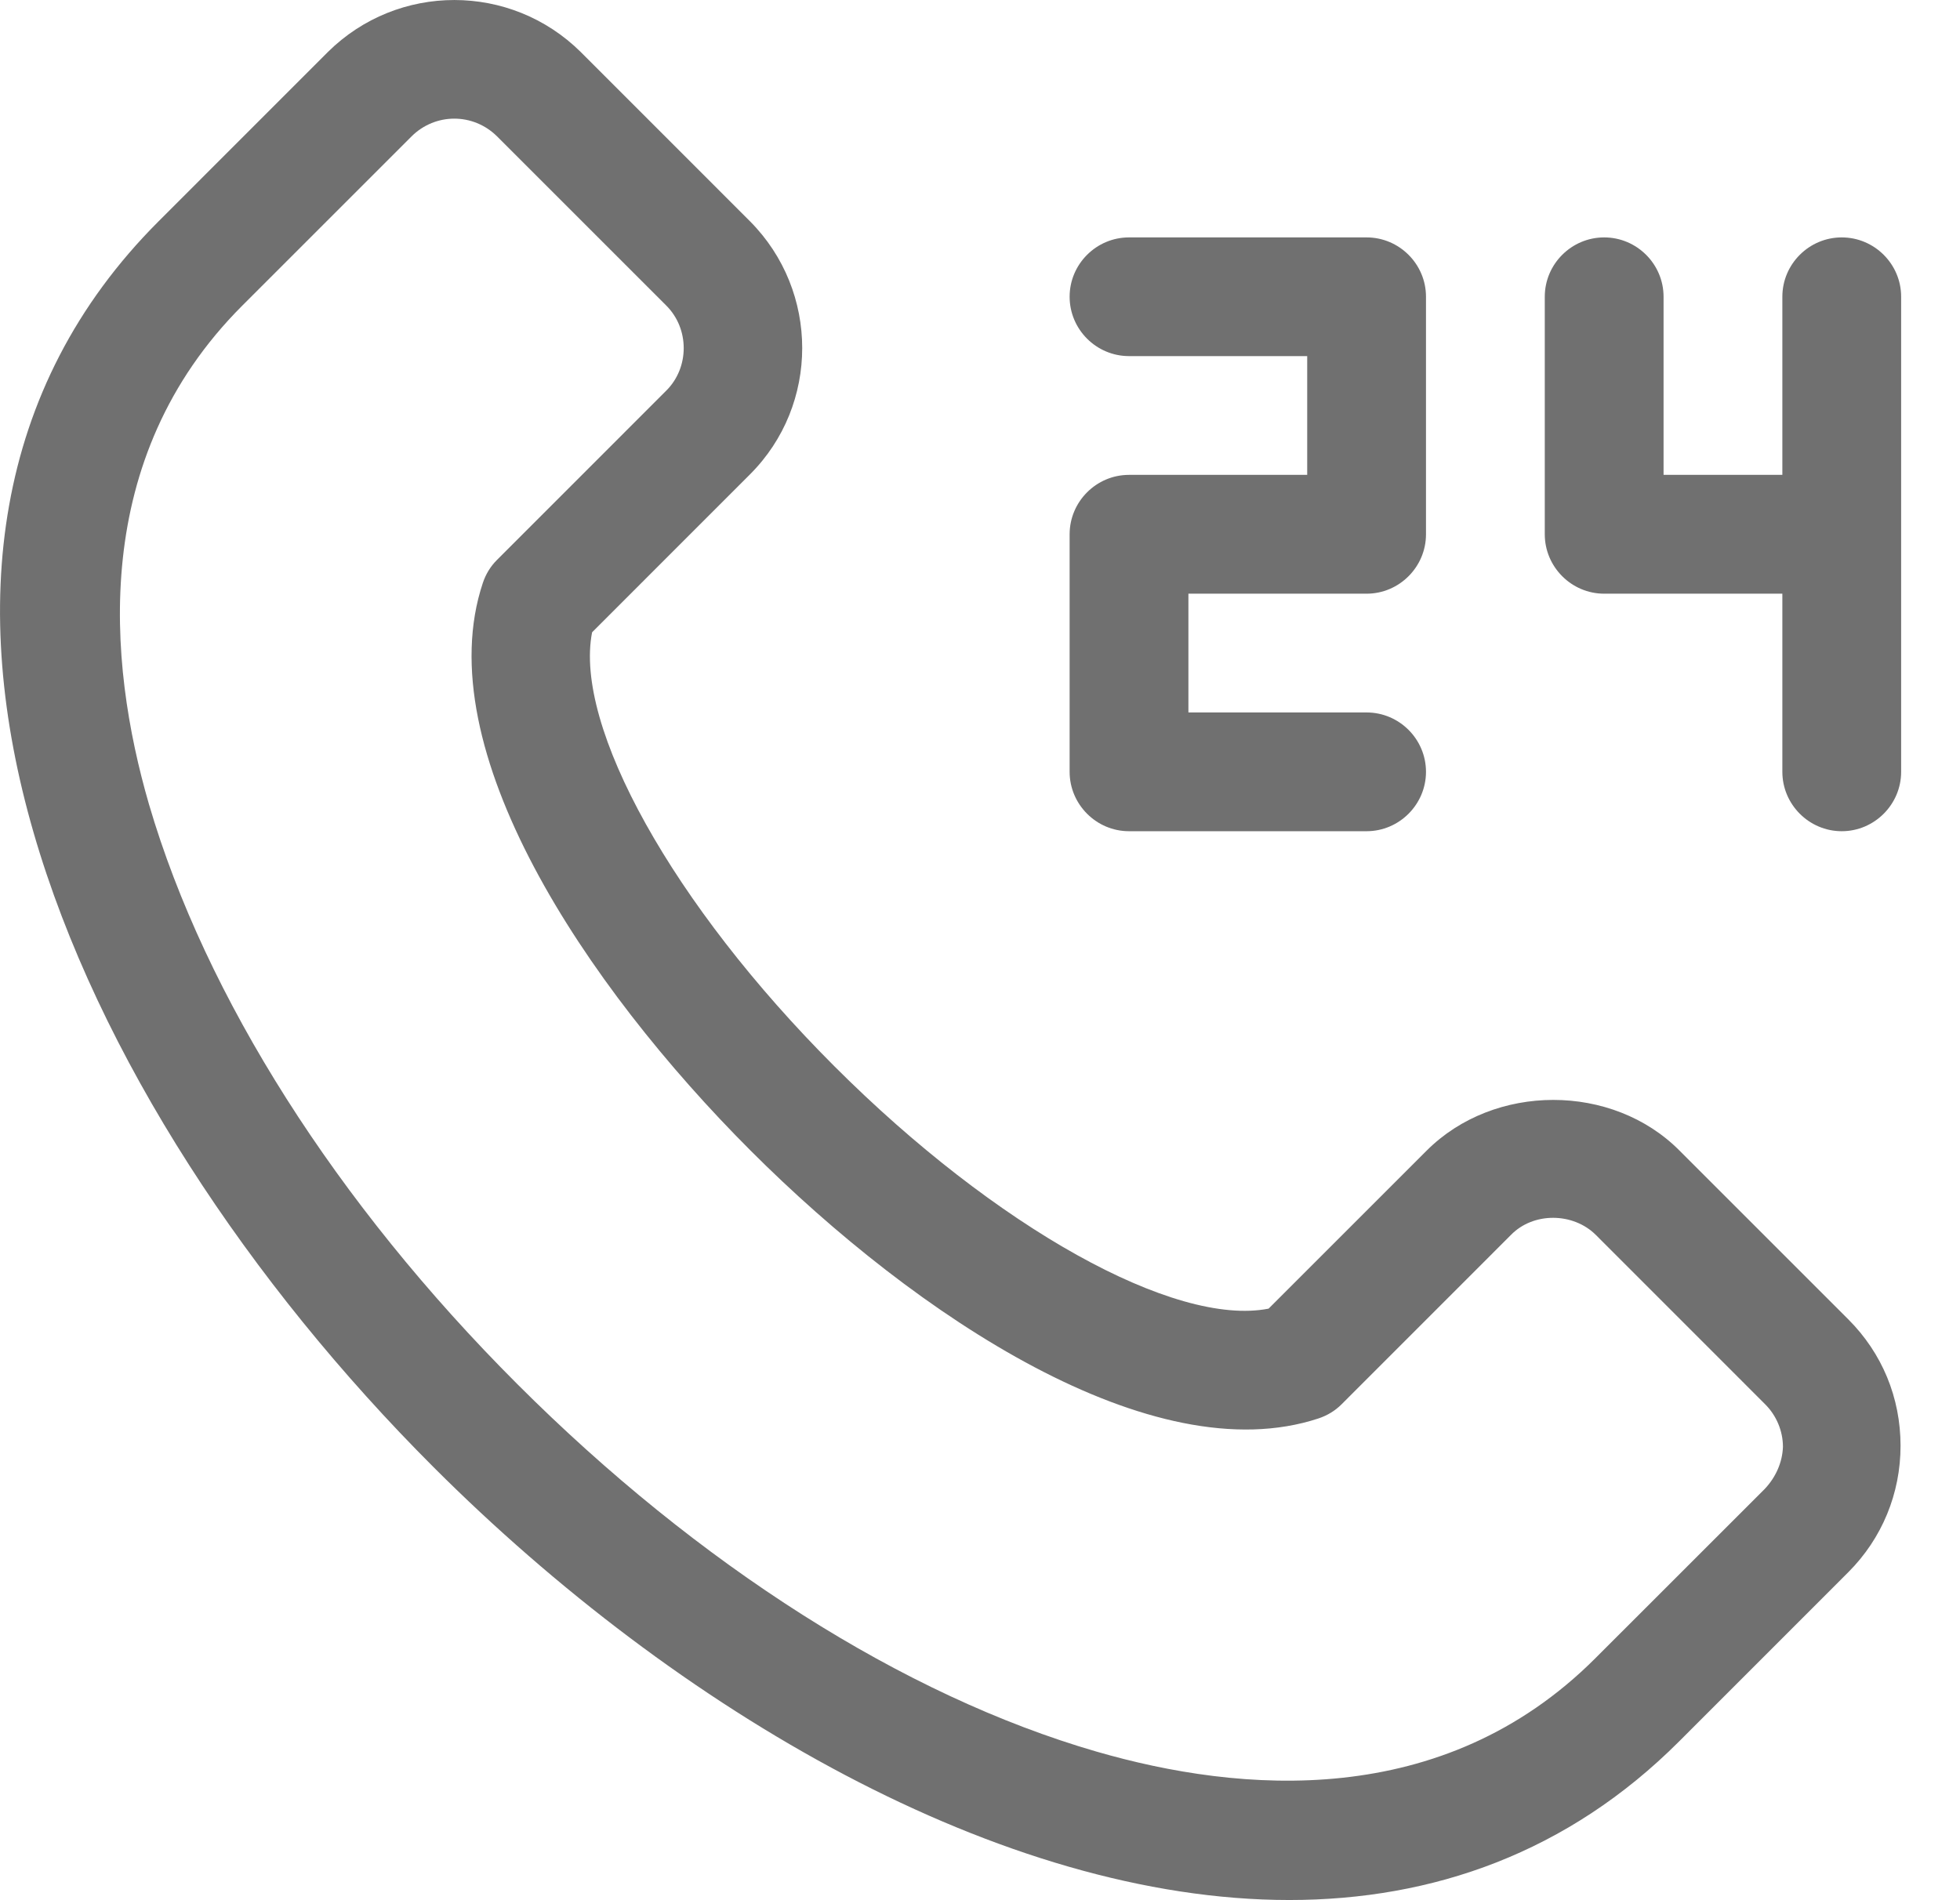
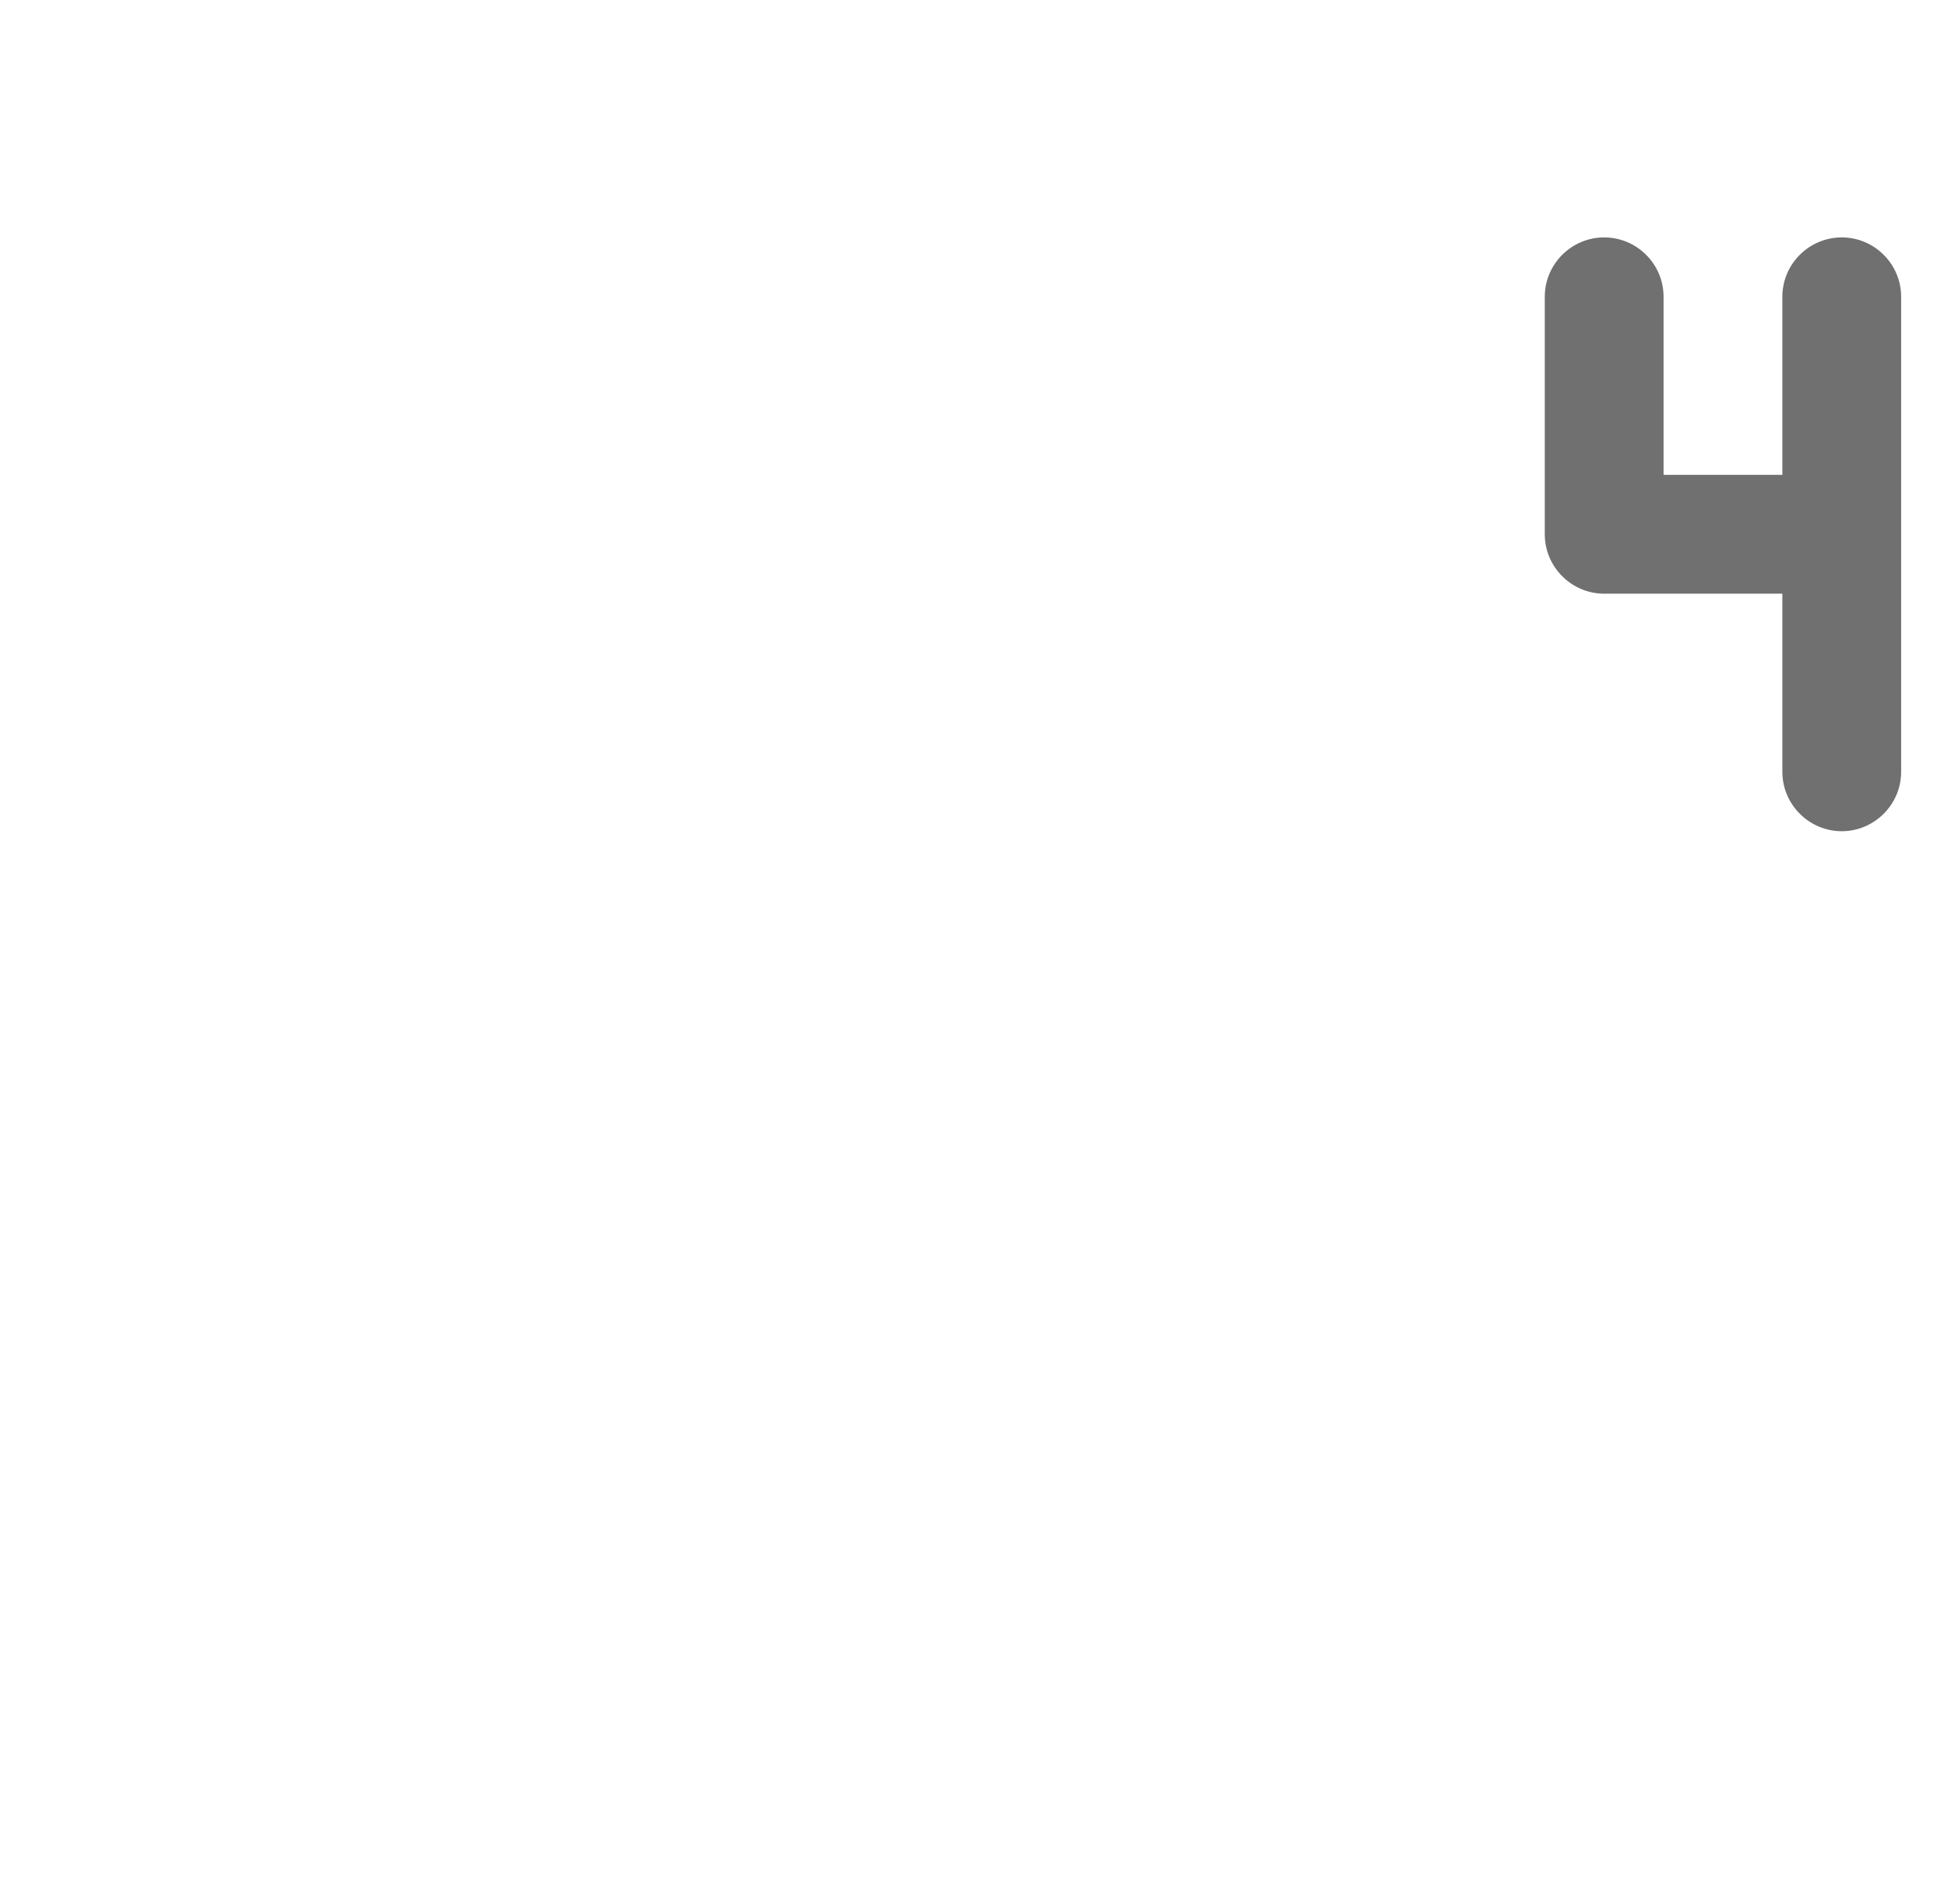
<svg xmlns="http://www.w3.org/2000/svg" width="33px" height="32px" viewBox="0 0 33 32" version="1.1">
  <title>D900664C-9D8D-4E76-8659-A3205969E5A5</title>
  <g id="Page-1" stroke="none" stroke-width="1" fill="none" fill-rule="evenodd">
    <g id="Home" transform="translate(-1097, -2431)" fill="#707070" fill-rule="nonzero">
      <g id="QHE-Icons_Service" transform="translate(1097, 2431)">
-         <path d="M28.279,19.378 C27.149,18.238 25.159,18.238 24.019,19.378 L21.359,22.038 C19.779,22.348 16.769,20.677 14.049,17.957 C11.329,15.238 9.659,12.227 9.969,10.648 L12.629,7.987 C13.799,6.817 13.799,4.907 12.629,3.728 L9.779,0.877 C8.599,-0.292 6.699,-0.292 5.519,0.877 L2.669,3.728 C-2.951,9.348 1.129,18.538 7.299,24.707 C11.409,28.817 16.869,31.997 21.709,31.997 C24.129,31.997 26.399,31.198 28.269,29.328 L31.119,26.477 C31.689,25.907 31.999,25.148 31.999,24.348 C31.999,23.538 31.689,22.788 31.119,22.218 L28.279,19.378 Z M29.709,25.078 L26.859,27.927 C24.289,30.497 20.879,30.198 18.459,29.497 C15.219,28.558 11.759,26.358 8.709,23.308 C5.659,20.258 3.459,16.788 2.509,13.547 C1.809,11.137 1.509,7.718 4.079,5.147 L6.929,2.297 C7.129,2.098 7.389,1.998 7.649,1.998 C7.909,1.998 8.169,2.098 8.369,2.297 L11.219,5.147 C11.609,5.537 11.609,6.188 11.219,6.577 L8.369,9.428 C8.259,9.537 8.179,9.668 8.129,9.818 C7.199,12.607 9.849,16.587 12.639,19.378 C15.429,22.168 19.409,24.808 22.199,23.887 C22.349,23.837 22.479,23.758 22.589,23.648 L25.439,20.797 C25.819,20.407 26.489,20.418 26.869,20.797 L29.719,23.648 C29.909,23.837 30.019,24.098 30.019,24.367 C30.009,24.628 29.899,24.878 29.709,25.078 Z" id="Shape" />
-         <path d="M19.009,13.998 L23.009,13.998 C23.559,13.998 24.009,13.547 24.009,12.998 C24.009,12.447 23.559,11.998 23.009,11.998 L20.009,11.998 L20.009,9.998 L23.009,9.998 C23.559,9.998 24.009,9.547 24.009,8.998 L24.009,4.997 C24.009,4.447 23.559,3.998 23.009,3.998 L19.009,3.998 C18.459,3.998 18.009,4.447 18.009,4.997 C18.009,5.548 18.459,5.997 19.009,5.997 L22.009,5.997 L22.009,7.997 L19.009,7.997 C18.459,7.997 18.009,8.447 18.009,8.998 L18.009,12.998 C18.009,13.547 18.459,13.998 19.009,13.998 Z" id="Path" />
-         <path d="M31.009,3.998 C30.459,3.998 30.009,4.447 30.009,4.997 L30.009,7.997 L28.009,7.997 L28.009,4.997 C28.009,4.447 27.559,3.998 27.009,3.998 C26.459,3.998 26.009,4.447 26.009,4.997 L26.009,8.998 C26.009,9.547 26.459,9.998 27.009,9.998 L30.009,9.998 L30.009,12.998 C30.009,13.547 30.459,13.998 31.009,13.998 C31.559,13.998 32.009,13.547 32.009,12.998 L32.009,4.997 C32.009,4.447 31.559,3.998 31.009,3.998 Z" id="Path" />
+         <path d="M31.009,3.998 C30.459,3.998 30.009,4.447 30.009,4.997 L30.009,7.997 L28.009,7.997 L28.009,4.997 C28.009,4.447 27.559,3.998 27.009,3.998 C26.459,3.998 26.009,4.447 26.009,4.997 L26.009,8.998 C26.009,9.547 26.459,9.998 27.009,9.998 L30.009,9.998 L30.009,12.998 C30.009,13.547 30.459,13.998 31.009,13.998 C31.559,13.998 32.009,13.547 32.009,12.998 L32.009,4.997 C32.009,4.447 31.559,3.998 31.009,3.998 " id="Path" />
      </g>
    </g>
  </g>
</svg>